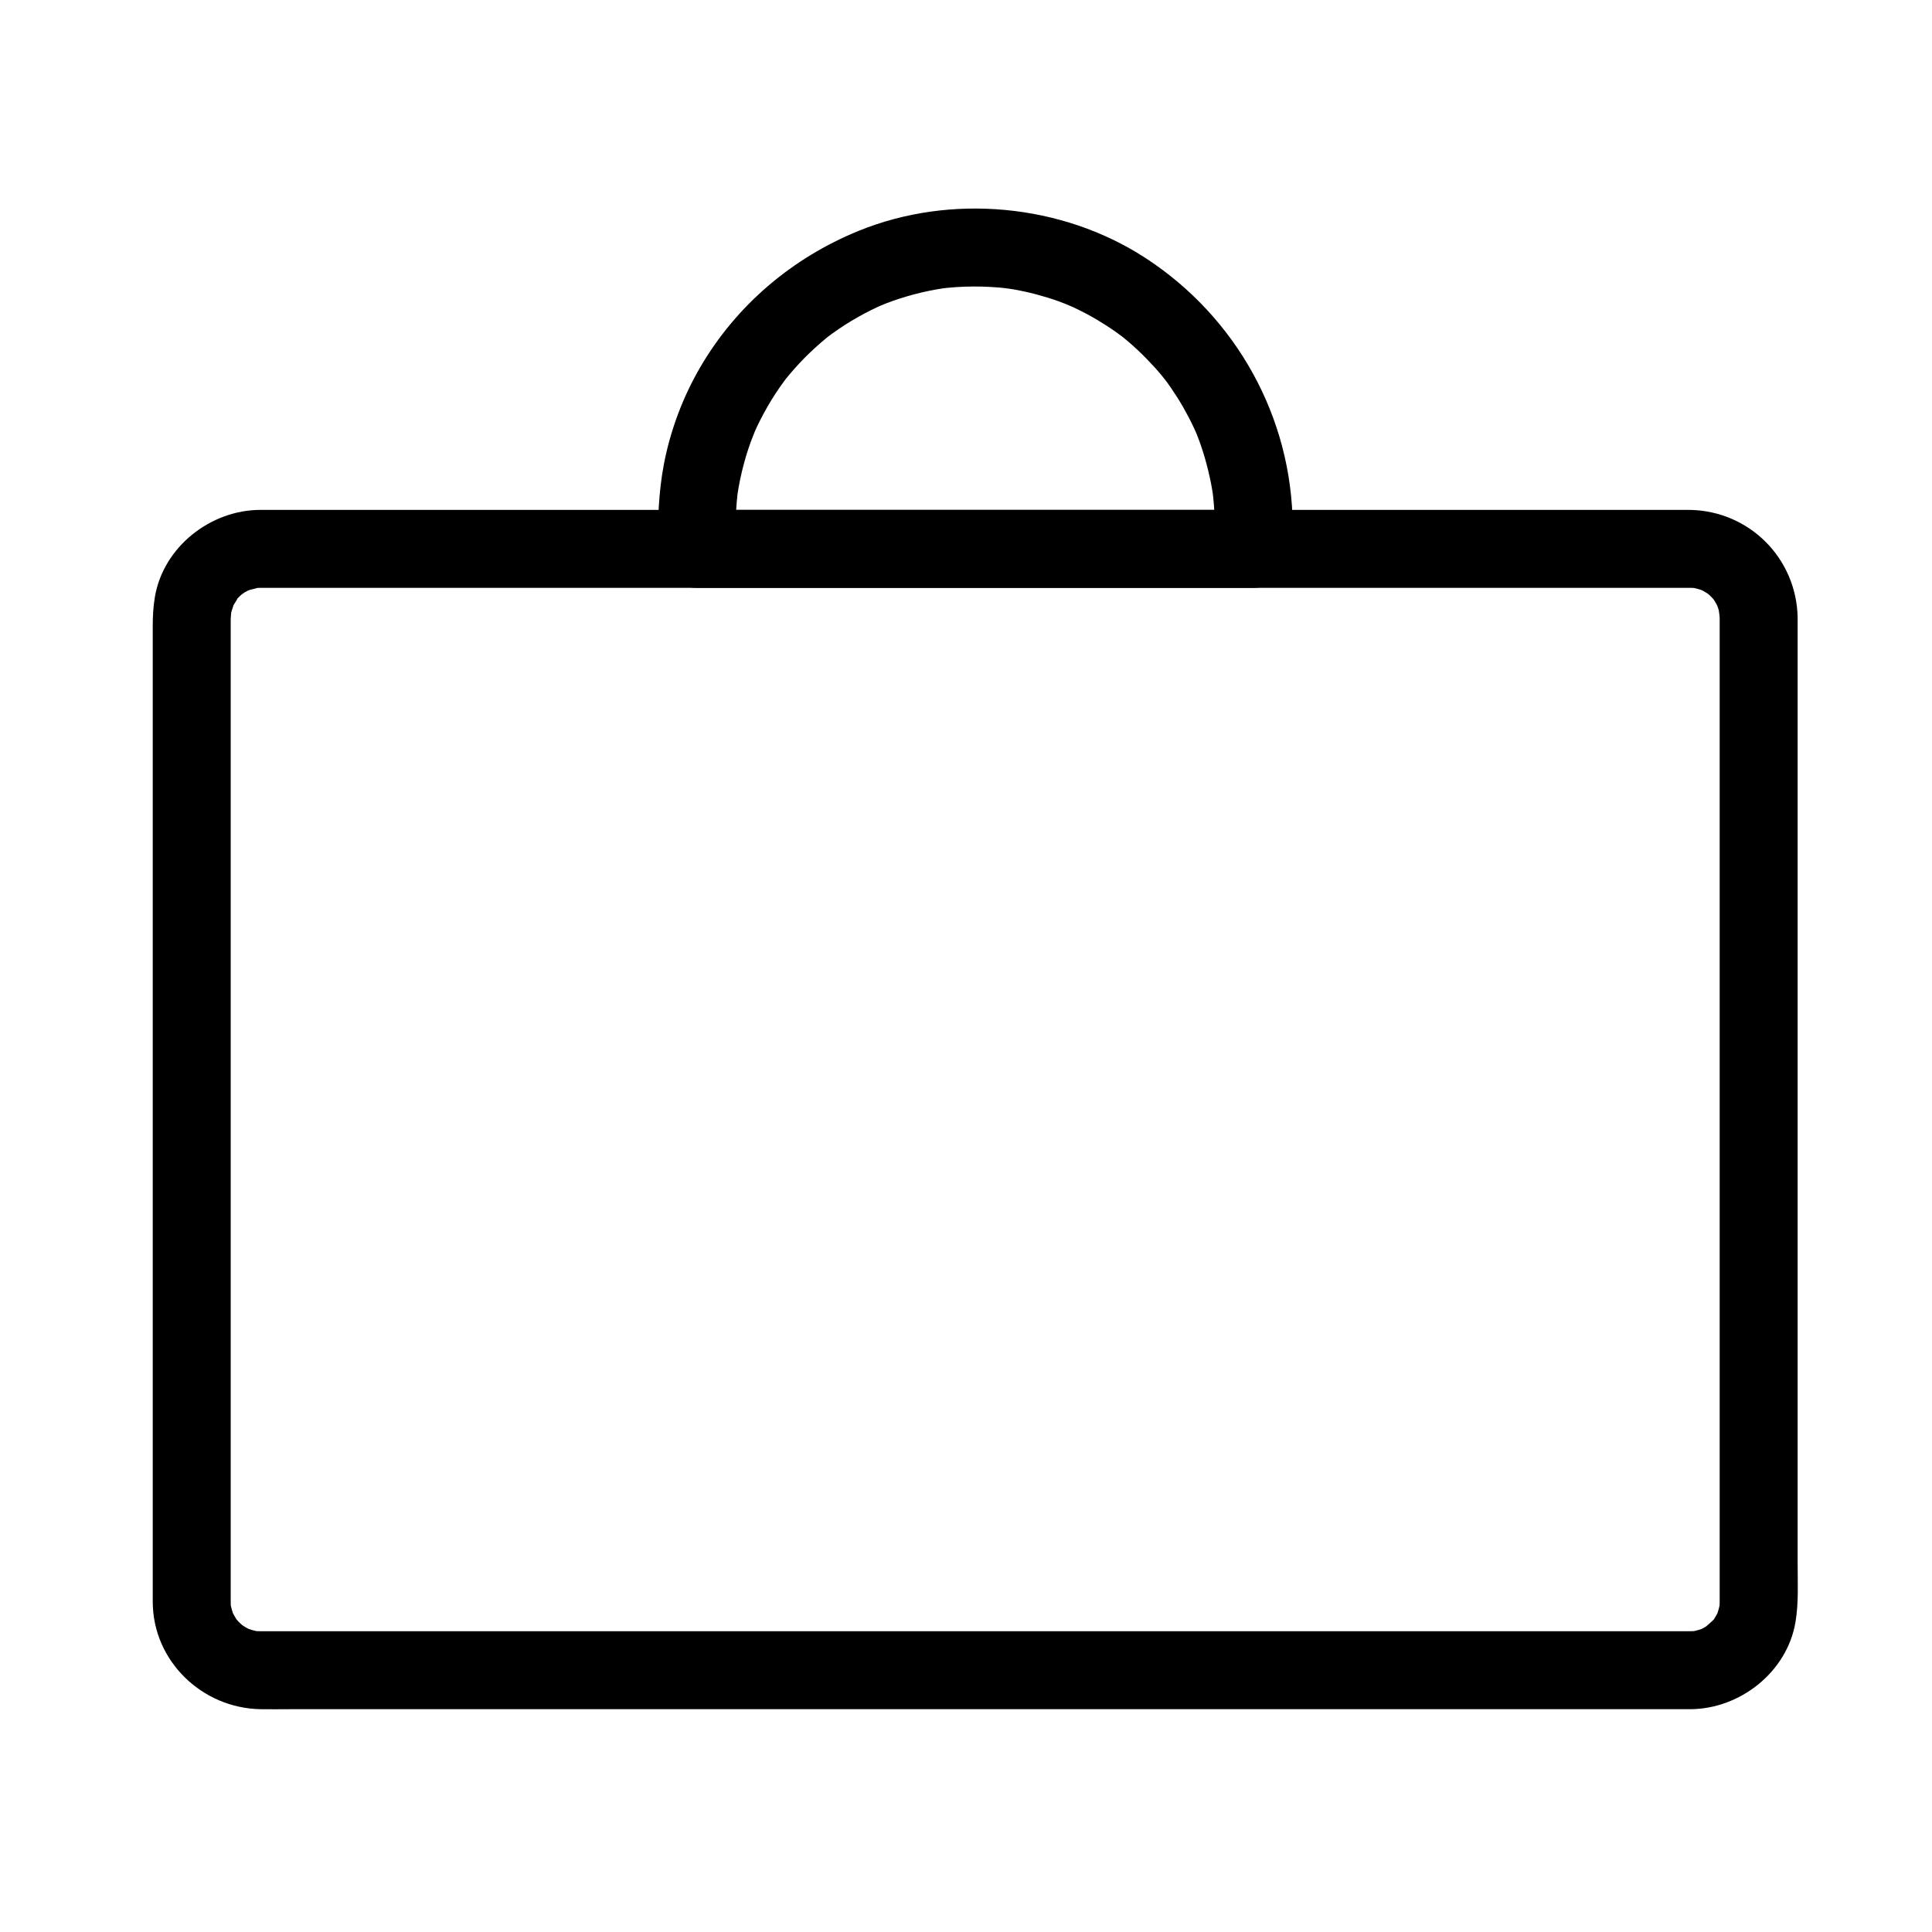
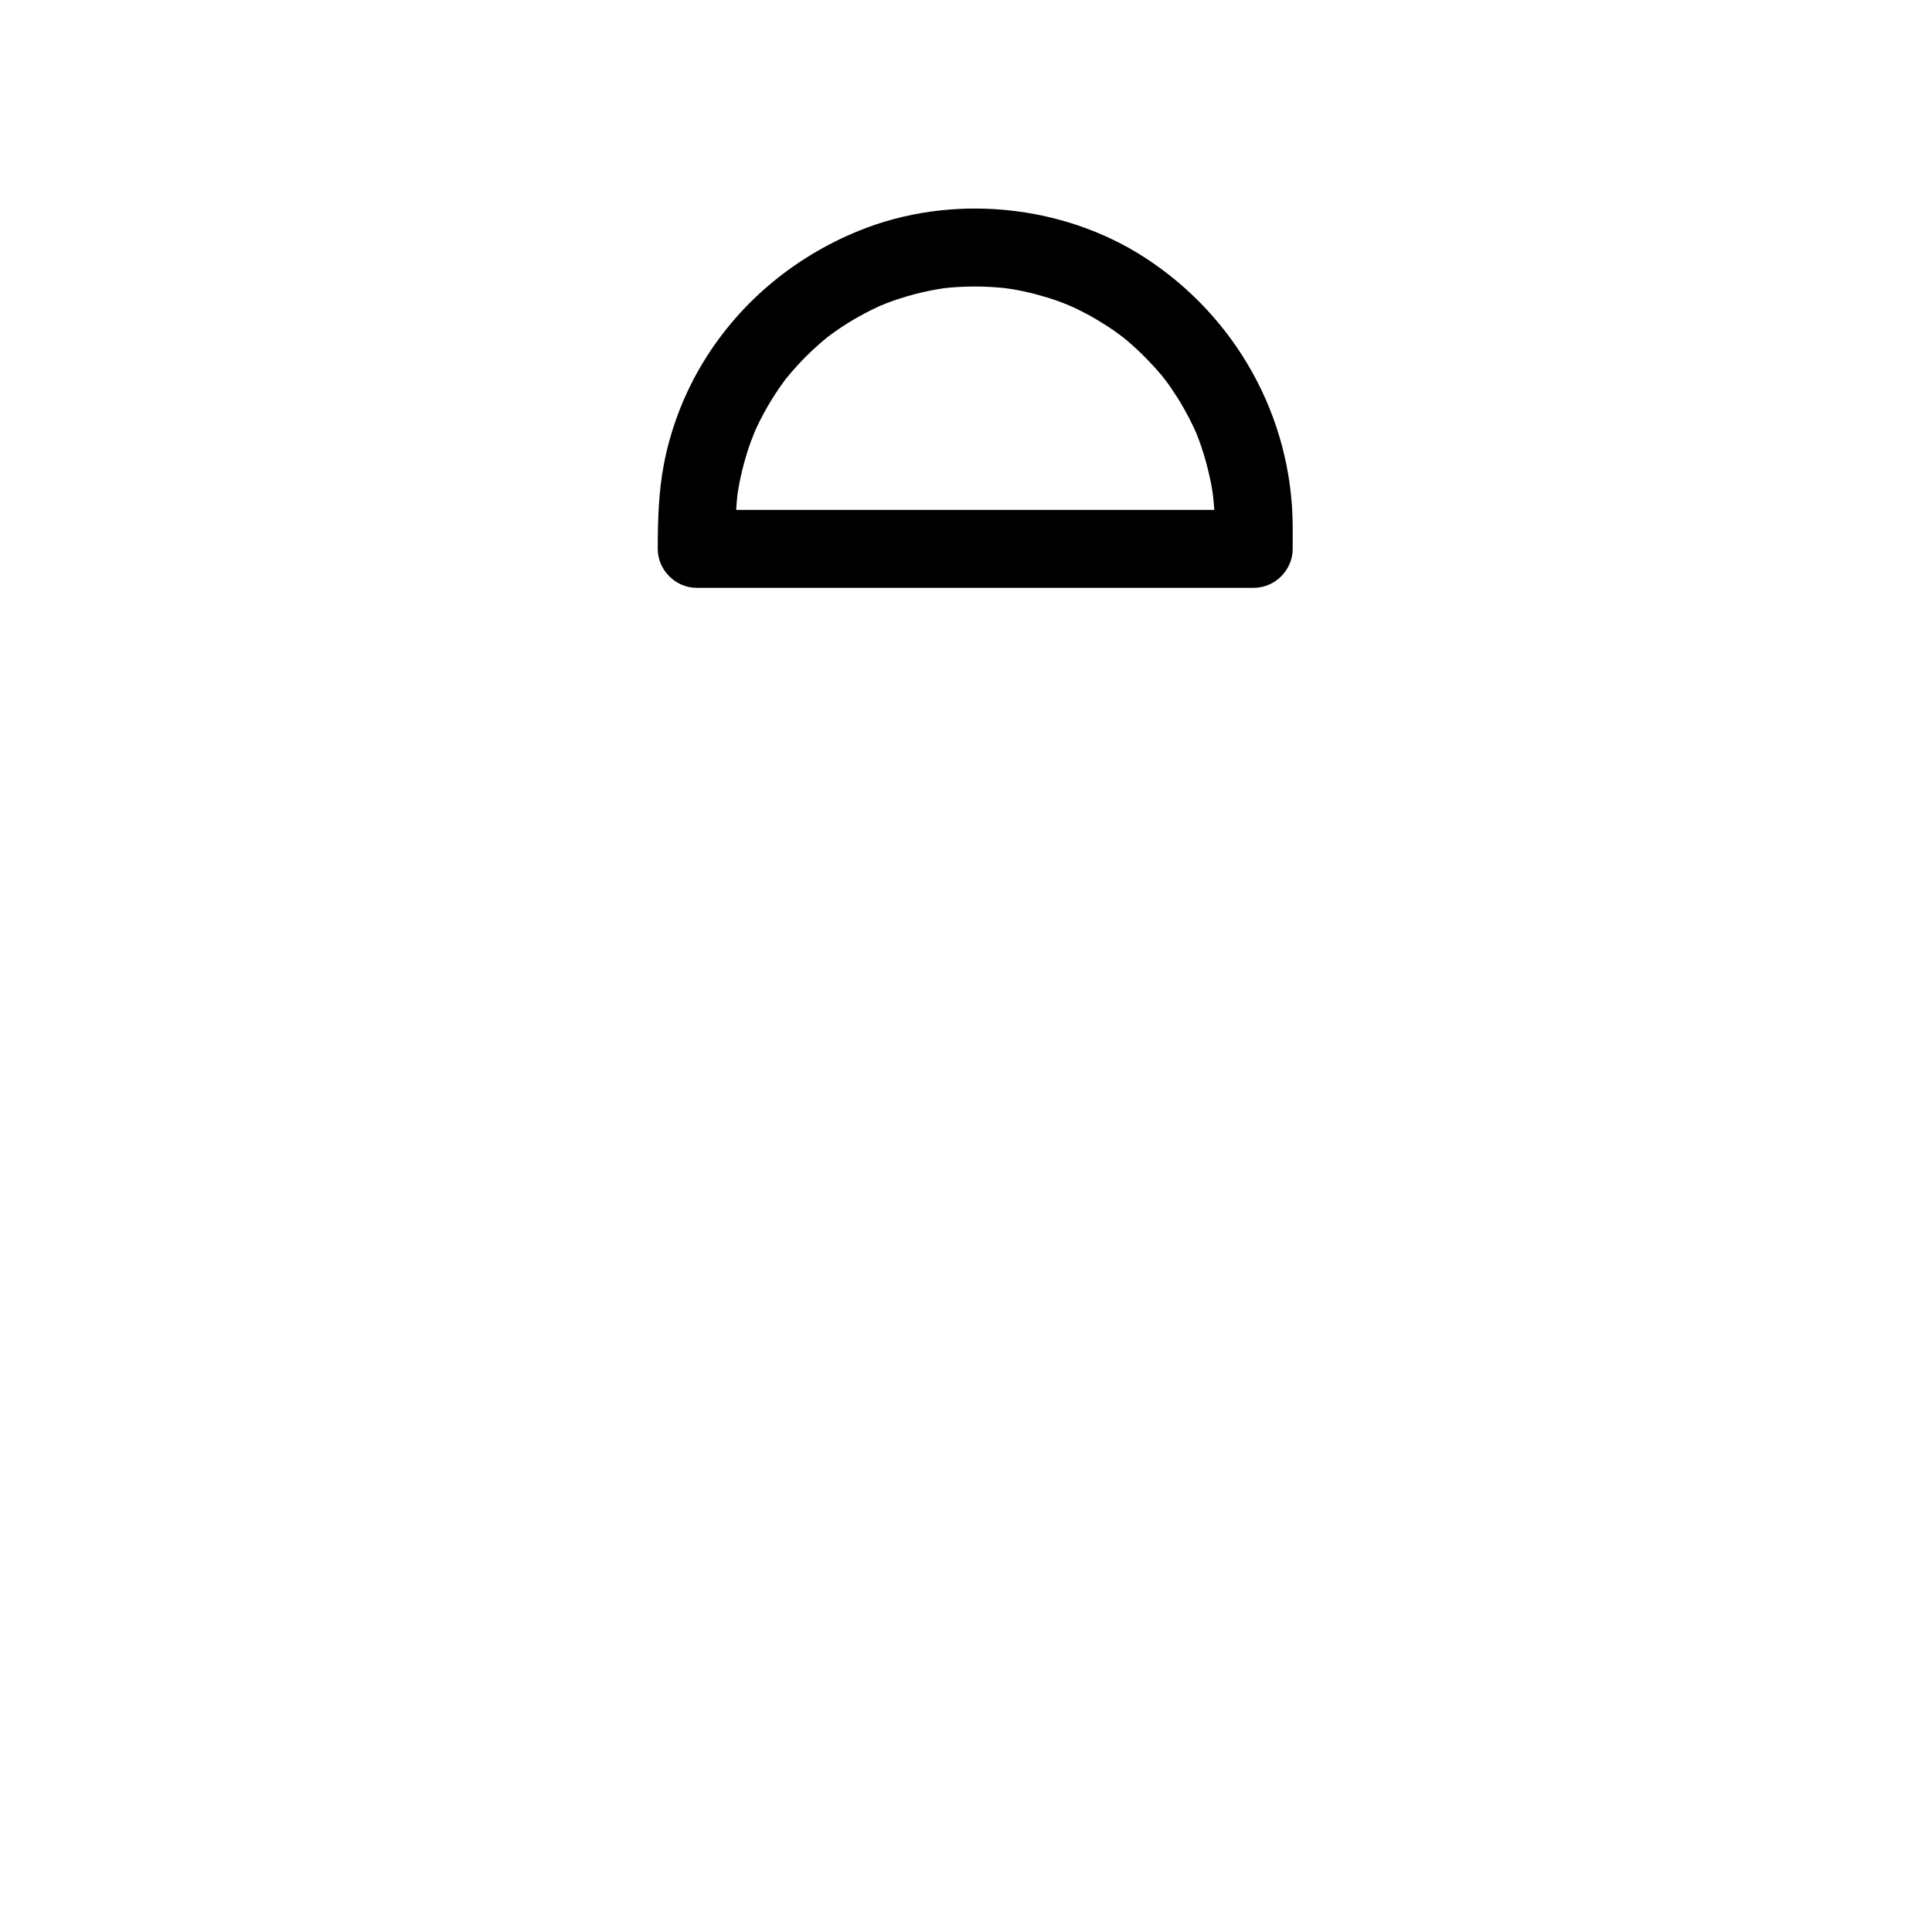
<svg xmlns="http://www.w3.org/2000/svg" fill="#000000" width="800px" height="800px" version="1.1" viewBox="144 144 512 512">
  <g>
-     <path d="m599.73 307.66v41.207 90.402 89.781 29.09 7.867 1.926 0.406 0.074c0 0.23-0.008 0.449-0.012 0.688-0.016 0.449-0.051 0.898-0.098 1.344 0.238-1.641 0.254-1.902 0.043-0.785-0.133 0.641-0.332 1.266-0.531 1.887-0.703 2.191 1.039-2.152 0.039-0.094-0.281 0.574-0.621 1.117-0.961 1.66-1.203 1.922 1.539-1.793 0.082-0.059-0.586 0.699-3.746 3.203-1.207 1.355-0.516 0.375-1.07 0.695-1.625 1.016-0.375 0.207-0.754 0.402-1.145 0.582 1.488-0.602 1.711-0.707 0.672-0.32-0.613 0.223-1.25 0.375-1.887 0.531-2.289 0.555 2.488-0.199 0.113 0.02-0.426 0.039-0.945 0.051-1.371 0.051h-0.23-3.434-17.793-68.973-93.812-95.055-72.688-20.582-5.059-1.059-0.141c-0.605 0-0.758-0.016-1.359-0.051-2.383-0.133 2.422 0.453 0.113-0.02-0.641-0.133-1.266-0.332-1.887-0.531-1.043-0.387-0.816-0.281 0.672 0.32-0.387-0.18-0.77-0.375-1.145-0.582-0.562-0.301-1.094-0.66-1.625-1.016 2.356 1.594 0.648 0.496 0.117 0.016-0.473-0.426-0.898-0.898-1.324-1.371-1.516-1.684 1.352 1.941 0.082 0.059-0.359-0.531-0.66-1.098-0.961-1.66-1.074-2.023 0.82 2.258 0.039 0.094-0.223-0.613-0.375-1.25-0.531-1.887-0.211-1.121-0.199-0.859 0.043 0.785-0.051-0.445-0.082-0.895-0.098-1.344-0.023-0.457-0.012-0.922-0.012-1.383v-5.66-25.648-86.824-92.68-48.715c0-1.121 0.438-4.121-0.062-1.133 0.152-0.906 1.641-4.785 0.344-1.859 0.355-0.805 2.707-4.191 0.75-1.691 0.785-1.004 1.719-1.875 2.691-2.691-2.211 1.859-0.59 0.52-0.008 0.152 0.613-0.383 3.32-1.531 0.418-0.363 0.855-0.344 5.008-1.137 1.711-0.707 0.672-0.086 1.359-0.113 2.035-0.113h0.207 1.184 14.16 64.008 91.918 96.227 76.93 34.031 0.164c0.605 0 0.758 0.016 1.359 0.051 2.383 0.133-2.422-0.453-0.113 0.02 0.641 0.133 1.266 0.332 1.887 0.531 1.043 0.387 0.816 0.281-0.672-0.32 0.387 0.18 0.77 0.375 1.145 0.582 0.562 0.301 1.094 0.66 1.625 1.016-2.356-1.594-0.648-0.496-0.117-0.016 0.473 0.426 0.898 0.898 1.324 1.371 0.699 0.84 0.551 0.645-0.441-0.59 0.242 0.348 0.477 0.703 0.695 1.07 0.34 0.543 0.621 1.121 0.902 1.695-1.273-2.609-0.34-0.734-0.121-0.051 0.199 0.625 0.332 1.27 0.465 1.914-0.629-3.086-0.074-0.227-0.059 0.602 0.105 5.629 4.621 10.332 10.332 10.332 5.555 0 10.438-4.699 10.332-10.332-0.289-15.73-12.805-28.246-28.535-28.535-0.688-0.012-1.379 0-2.07 0h-15.441-65.77-92.621-95.867-75.508-31.547c-13.246 0-25.777 9.84-27.992 23.102-0.449 2.688-0.566 5.184-0.566 7.848v20.445 81.84 94.918 58.176 2.965c0 15.73 13.027 28.25 28.535 28.535 2.676 0.051 5.352 0 8.027 0h55.371 88.121 97.27 82.809 44.75 2.473c13.25 0 25.777-9.836 27.992-23.102 0.863-5.176 0.566-10.488 0.566-15.715v-70.789-96.32-72.031-11.34c0-5.633-4.699-10.332-10.332-10.332-5.625 0.008-10.328 4.707-10.328 10.336z" />
-     <path d="m465.91 283.39v6.066c3.445-3.445 6.887-6.887 10.332-10.332h-61.551-80.988-5.062c3.445 3.445 6.887 6.887 10.332 10.332 0-3.402-0.059-6.809 0.113-10.207 0.07-1.363 0.195-2.723 0.34-4.082 0.066-0.633 0.422-3.023-0.023 0.062 0.094-0.668 0.211-1.328 0.324-1.992 0.488-2.844 1.184-5.648 2-8.414 0.375-1.262 0.801-2.512 1.242-3.754 0.266-0.742 1.941-4.812 0.648-1.793 1.109-2.594 2.402-5.102 3.801-7.547 1.285-2.246 2.715-4.406 4.227-6.5 0.355-0.492 1.762-2.316-0.062 0.031 0.395-0.508 0.805-1.008 1.211-1.508 0.953-1.164 1.953-2.285 2.973-3.387 1.75-1.891 3.621-3.668 5.555-5.367 0.969-0.852 1.969-1.664 2.981-2.461-2.332 1.84-0.523 0.422-0.031 0.062 0.695-0.508 1.402-0.996 2.113-1.484 2.141-1.461 4.375-2.777 6.656-4.004 1.145-0.617 2.316-1.188 3.492-1.742 0.59-0.277 1.188-0.539 1.785-0.801-2.906 1.277-0.051 0.043 0.562-0.191 2.461-0.953 4.984-1.734 7.531-2.418 1.285-0.344 2.59-0.633 3.891-0.906 0.656-0.137 1.316-0.258 1.977-0.375 0.664-0.121 3.844-0.578 0.586-0.141 6.098-0.816 12.293-0.785 18.402-0.09-2.91-0.332 0.613 0.113 1.172 0.207 1.031 0.176 2.059 0.387 3.082 0.605 2.031 0.434 4.035 0.984 6.023 1.586 1.969 0.598 3.898 1.309 5.809 2.07-2.633-1.051 0.551 0.262 1.043 0.488 1.156 0.531 2.289 1.113 3.414 1.703 1.797 0.941 3.535 1.984 5.246 3.074 0.852 0.543 1.688 1.113 2.516 1.691 0.434 0.301 3.168 2.352 0.949 0.637 3.391 2.621 6.504 5.582 9.391 8.742 0.68 0.746 1.332 1.512 1.98 2.285 0.344 0.406 2.418 3.109 0.727 0.879 1.219 1.613 2.348 3.293 3.434 4.996 1.086 1.711 2.078 3.484 3.019 5.281 0.473 0.902 0.914 1.82 1.348 2.742 0.215 0.461 0.426 0.926 0.633 1.395 1.074 2.398-0.836-2.082 0.141 0.363 1.629 4.09 2.82 8.344 3.691 12.652 0.207 1.031 0.379 2.066 0.543 3.106 0.172 1.176 0.152 1.043-0.051-0.391 0.062 0.527 0.121 1.055 0.172 1.586 0.262 2.402 0.352 4.824 0.363 7.242 0.031 5.633 4.676 10.332 10.332 10.332 5.609 0 10.363-4.699 10.332-10.332-0.156-28.809-14.98-55.402-39.078-71.059-22.094-14.355-51.539-17.086-75.922-7.156-17.602 7.168-32.379 19.66-41.992 36.125-4.621 7.918-7.945 16.781-9.656 25.785-1.418 7.441-1.613 14.84-1.613 22.371 0 5.633 4.699 10.332 10.332 10.332h61.551 80.988 5.062c5.633 0 10.332-4.699 10.332-10.332v-6.066c0-5.633-4.699-10.332-10.332-10.332-5.633 0-10.336 4.699-10.336 10.332z" />
+     <path d="m465.91 283.39v6.066c3.445-3.445 6.887-6.887 10.332-10.332h-61.551-80.988-5.062c3.445 3.445 6.887 6.887 10.332 10.332 0-3.402-0.059-6.809 0.113-10.207 0.07-1.363 0.195-2.723 0.34-4.082 0.066-0.633 0.422-3.023-0.023 0.062 0.094-0.668 0.211-1.328 0.324-1.992 0.488-2.844 1.184-5.648 2-8.414 0.375-1.262 0.801-2.512 1.242-3.754 0.266-0.742 1.941-4.812 0.648-1.793 1.109-2.594 2.402-5.102 3.801-7.547 1.285-2.246 2.715-4.406 4.227-6.5 0.355-0.492 1.762-2.316-0.062 0.031 0.395-0.508 0.805-1.008 1.211-1.508 0.953-1.164 1.953-2.285 2.973-3.387 1.75-1.891 3.621-3.668 5.555-5.367 0.969-0.852 1.969-1.664 2.981-2.461-2.332 1.84-0.523 0.422-0.031 0.062 0.695-0.508 1.402-0.996 2.113-1.484 2.141-1.461 4.375-2.777 6.656-4.004 1.145-0.617 2.316-1.188 3.492-1.742 0.59-0.277 1.188-0.539 1.785-0.801-2.906 1.277-0.051 0.043 0.562-0.191 2.461-0.953 4.984-1.734 7.531-2.418 1.285-0.344 2.59-0.633 3.891-0.906 0.656-0.137 1.316-0.258 1.977-0.375 0.664-0.121 3.844-0.578 0.586-0.141 6.098-0.816 12.293-0.785 18.402-0.09-2.91-0.332 0.613 0.113 1.172 0.207 1.031 0.176 2.059 0.387 3.082 0.605 2.031 0.434 4.035 0.984 6.023 1.586 1.969 0.598 3.898 1.309 5.809 2.07-2.633-1.051 0.551 0.262 1.043 0.488 1.156 0.531 2.289 1.113 3.414 1.703 1.797 0.941 3.535 1.984 5.246 3.074 0.852 0.543 1.688 1.113 2.516 1.691 0.434 0.301 3.168 2.352 0.949 0.637 3.391 2.621 6.504 5.582 9.391 8.742 0.68 0.746 1.332 1.512 1.98 2.285 0.344 0.406 2.418 3.109 0.727 0.879 1.219 1.613 2.348 3.293 3.434 4.996 1.086 1.711 2.078 3.484 3.019 5.281 0.473 0.902 0.914 1.82 1.348 2.742 0.215 0.461 0.426 0.926 0.633 1.395 1.074 2.398-0.836-2.082 0.141 0.363 1.629 4.09 2.82 8.344 3.691 12.652 0.207 1.031 0.379 2.066 0.543 3.106 0.172 1.176 0.152 1.043-0.051-0.391 0.062 0.527 0.121 1.055 0.172 1.586 0.262 2.402 0.352 4.824 0.363 7.242 0.031 5.633 4.676 10.332 10.332 10.332 5.609 0 10.363-4.699 10.332-10.332-0.156-28.809-14.98-55.402-39.078-71.059-22.094-14.355-51.539-17.086-75.922-7.156-17.602 7.168-32.379 19.66-41.992 36.125-4.621 7.918-7.945 16.781-9.656 25.785-1.418 7.441-1.613 14.84-1.613 22.371 0 5.633 4.699 10.332 10.332 10.332h61.551 80.988 5.062c5.633 0 10.332-4.699 10.332-10.332v-6.066c0-5.633-4.699-10.332-10.332-10.332-5.633 0-10.336 4.699-10.336 10.332" />
  </g>
</svg>